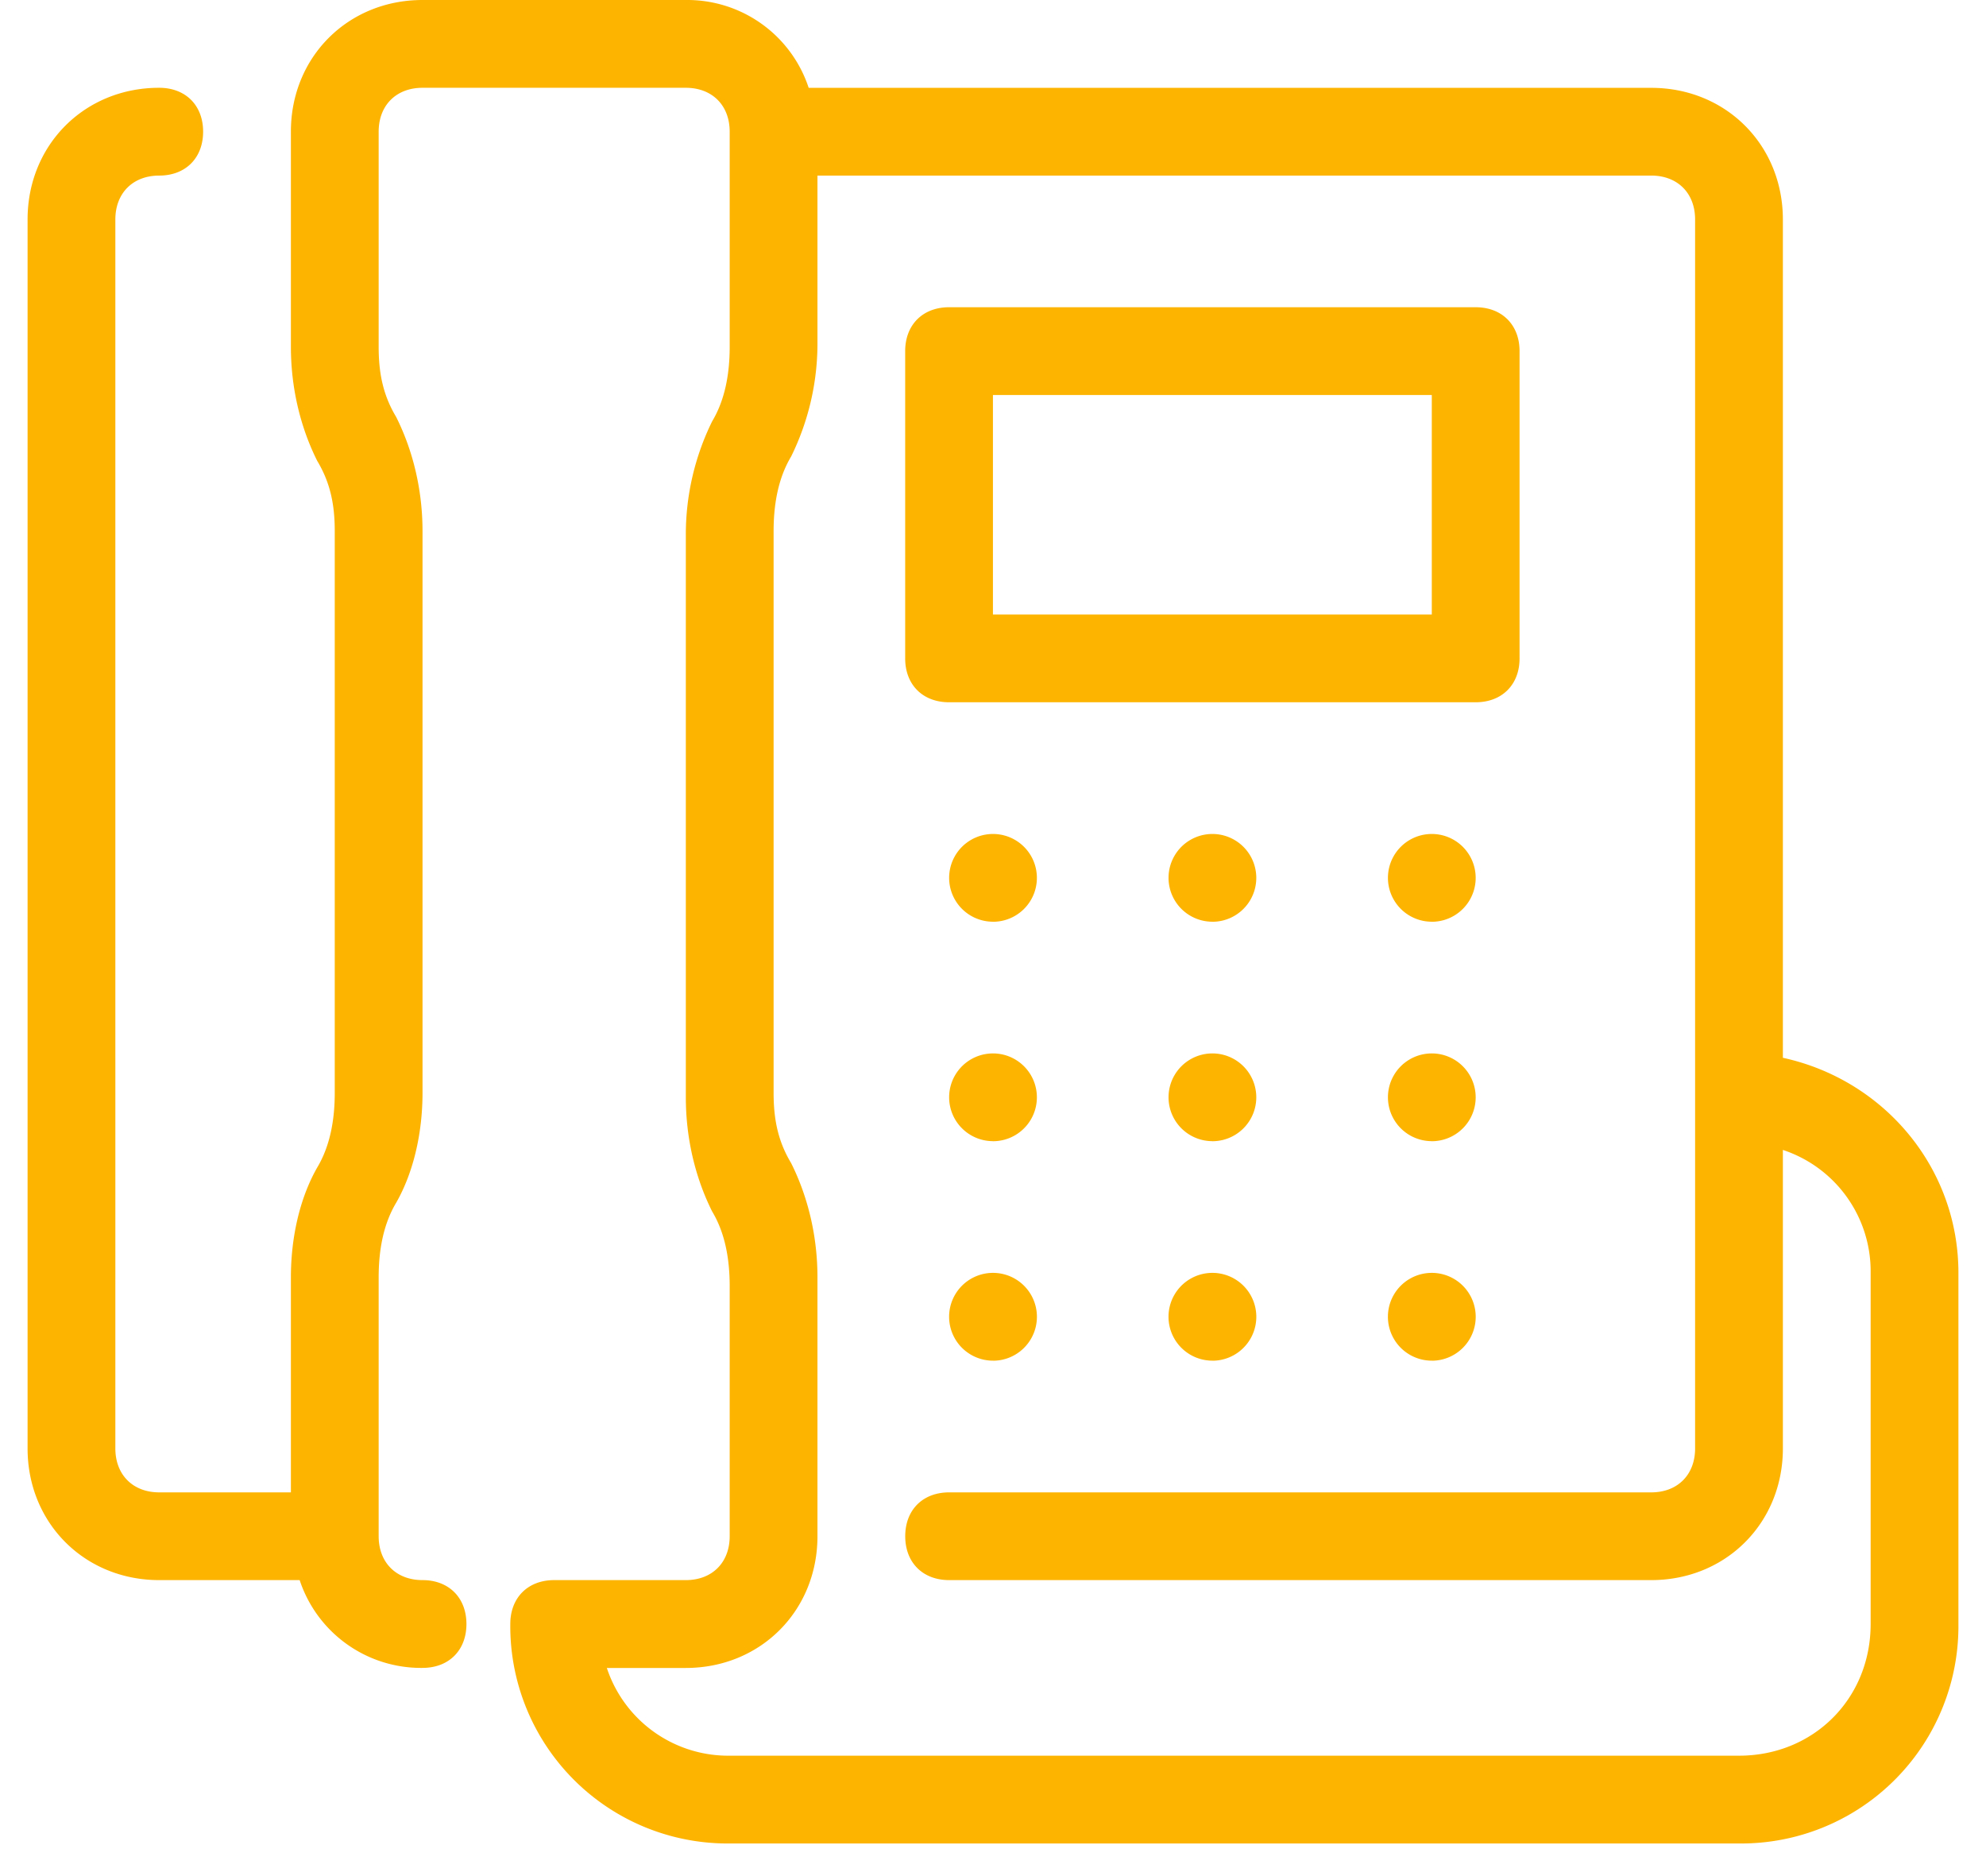
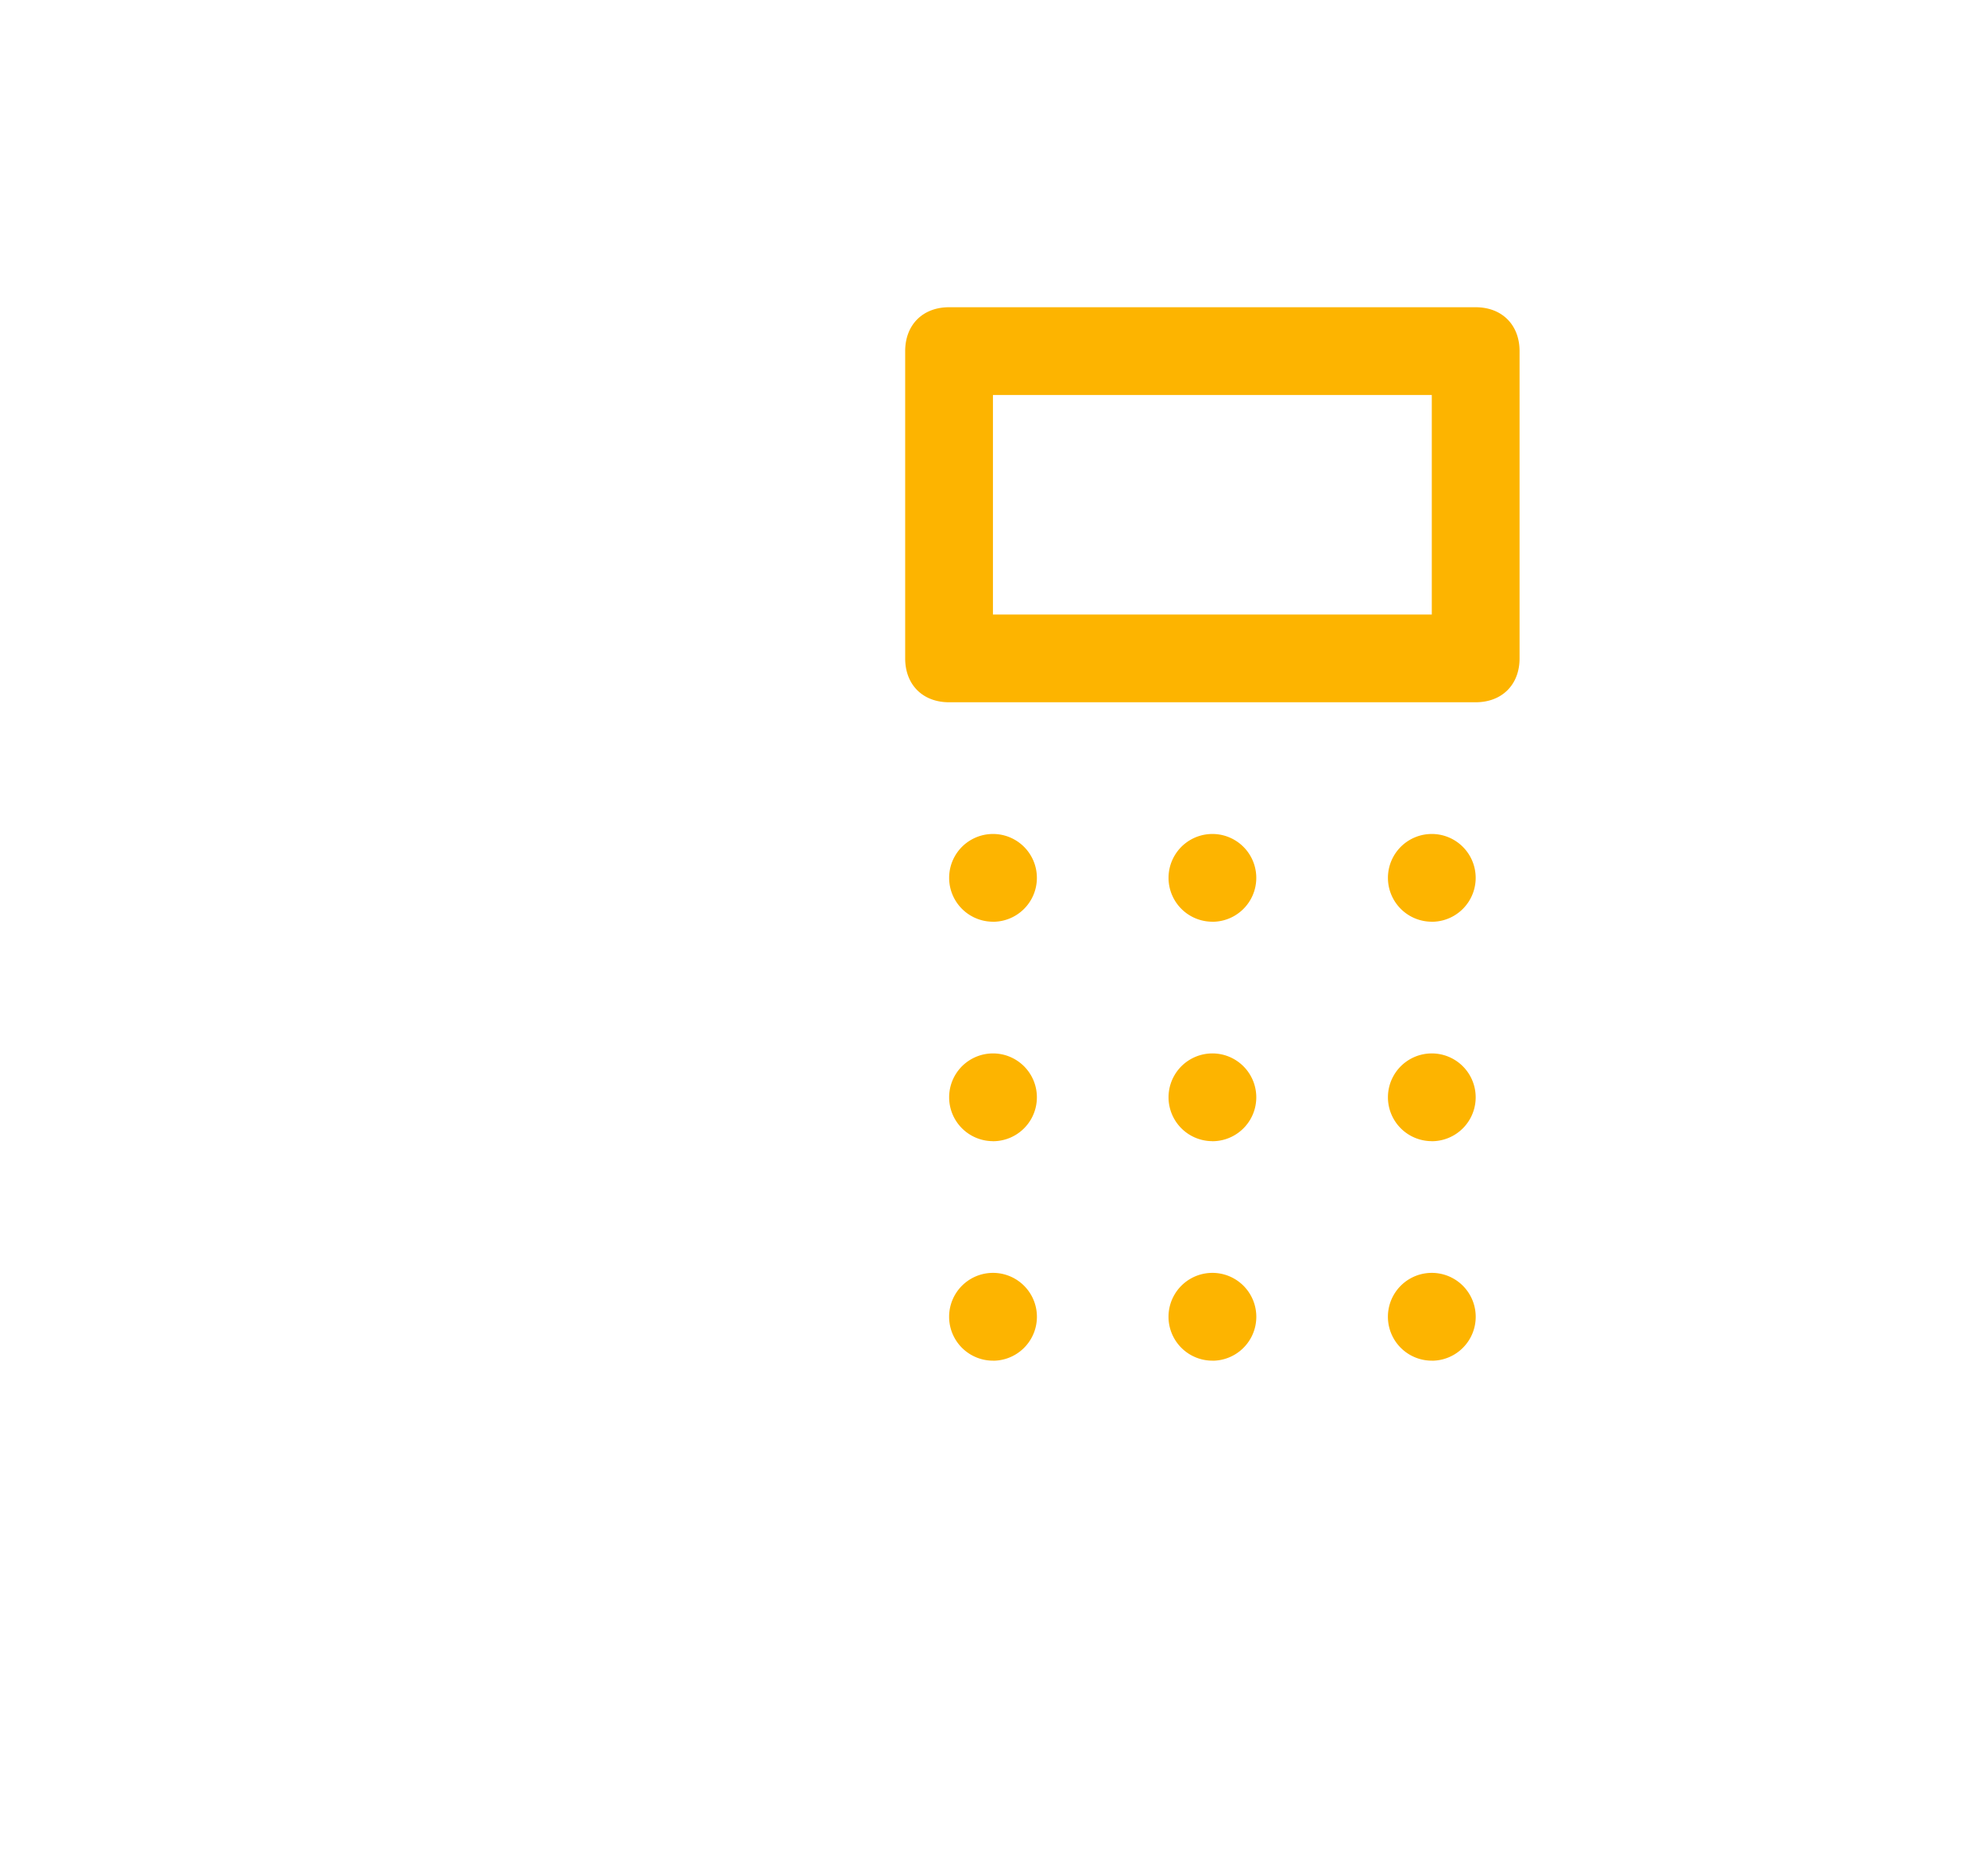
<svg xmlns="http://www.w3.org/2000/svg" width="36" height="34" viewBox="0 0 36 34" fill="none" xml:space="preserve" style="enable-background:new 0 0 36 34">
  <path d="M18 16.705a.795.795 0 1 0 0-1.591.795.795 0 0 0 0 1.59Zm3.977 0a.795.795 0 1 0 0-1.591.795.795 0 0 0 0 1.59Zm3.977 0a.795.795 0 1 0 0-1.591.795.795 0 0 0 0 1.59ZM18 20.682a.795.795 0 1 0 0-1.591.795.795 0 0 0 0 1.59Zm3.977 0a.795.795 0 1 0 0-1.591.795.795 0 0 0 0 1.59Zm3.977 0a.795.795 0 1 0 0-1.591.795.795 0 0 0 0 1.59ZM18 24.66a.795.795 0 1 0 0-1.592.795.795 0 0 0 0 1.591Zm3.977 0a.795.795 0 1 0 0-1.592.795.795 0 0 0 0 1.591Zm3.977 0a.795.795 0 1 0 0-1.592.795.795 0 0 0 0 1.591Zm-8.75-11.933h9.545c.477 0 .796-.318.796-.795V6.364c0-.477-.319-.796-.796-.796h-9.545c-.478 0-.796.319-.796.796v5.568c0 .477.318.795.796.795Zm.795-5.568h7.955v3.978h-7.955V7.159Z" fill="#FDB400" />
-   <path d="M32.318 19.17V3.978c0-1.352-1.034-2.386-2.386-2.386H14.659A2.317 2.317 0 0 0 12.432 0H7.659C6.307 0 5.273 1.034 5.273 2.386v3.898c0 .716.159 1.432.477 2.068.239.398.318.796.318 1.273v10.182c0 .477-.08.954-.318 1.352-.318.557-.477 1.273-.477 1.989v3.898H2.886c-.477 0-.795-.319-.795-.796V3.977c0-.477.318-.795.795-.795.478 0 .796-.318.796-.796 0-.477-.318-.795-.796-.795C1.534 1.59.5 2.625.5 3.977V26.25c0 1.352 1.034 2.386 2.386 2.386h2.546a2.317 2.317 0 0 0 2.227 1.591c.477 0 .796-.318.796-.795 0-.477-.319-.796-.796-.796-.477 0-.795-.318-.795-.795v-4.693c0-.477.08-.955.318-1.352.318-.557.477-1.273.477-1.99V9.626c0-.716-.159-1.432-.477-2.068-.239-.398-.318-.796-.318-1.273V2.386c0-.477.318-.795.795-.795h4.773c.477 0 .795.318.795.795v3.898c0 .477-.08.955-.318 1.352a4.64 4.64 0 0 0-.477 2.069v10.181c0 .716.159 1.432.477 2.069.239.397.318.875.318 1.352v4.534c0 .477-.318.795-.795.795h-2.386c-.478 0-.796.319-.796.796a3.939 3.939 0 0 0 3.977 3.977h18.296a3.939 3.939 0 0 0 3.977-3.977v-6.364c0-1.909-1.352-3.5-3.182-3.898Zm1.591 10.262c0 1.352-1.034 2.386-2.386 2.386H13.227A2.317 2.317 0 0 1 11 30.228h1.432c1.352 0 2.386-1.035 2.386-2.387v-4.693c0-.716-.159-1.432-.477-2.069-.239-.397-.318-.795-.318-1.272V9.625c0-.477.08-.955.318-1.352a4.64 4.64 0 0 0 .477-2.068V3.182h15.114c.477 0 .795.318.795.795V26.25c0 .477-.318.796-.795.796H17.205c-.478 0-.796.318-.796.795 0 .477.318.795.796.795h12.727c1.352 0 2.386-1.034 2.386-2.386v-5.41a2.317 2.317 0 0 1 1.591 2.228v6.364Z" fill="#FDB400" />
</svg>